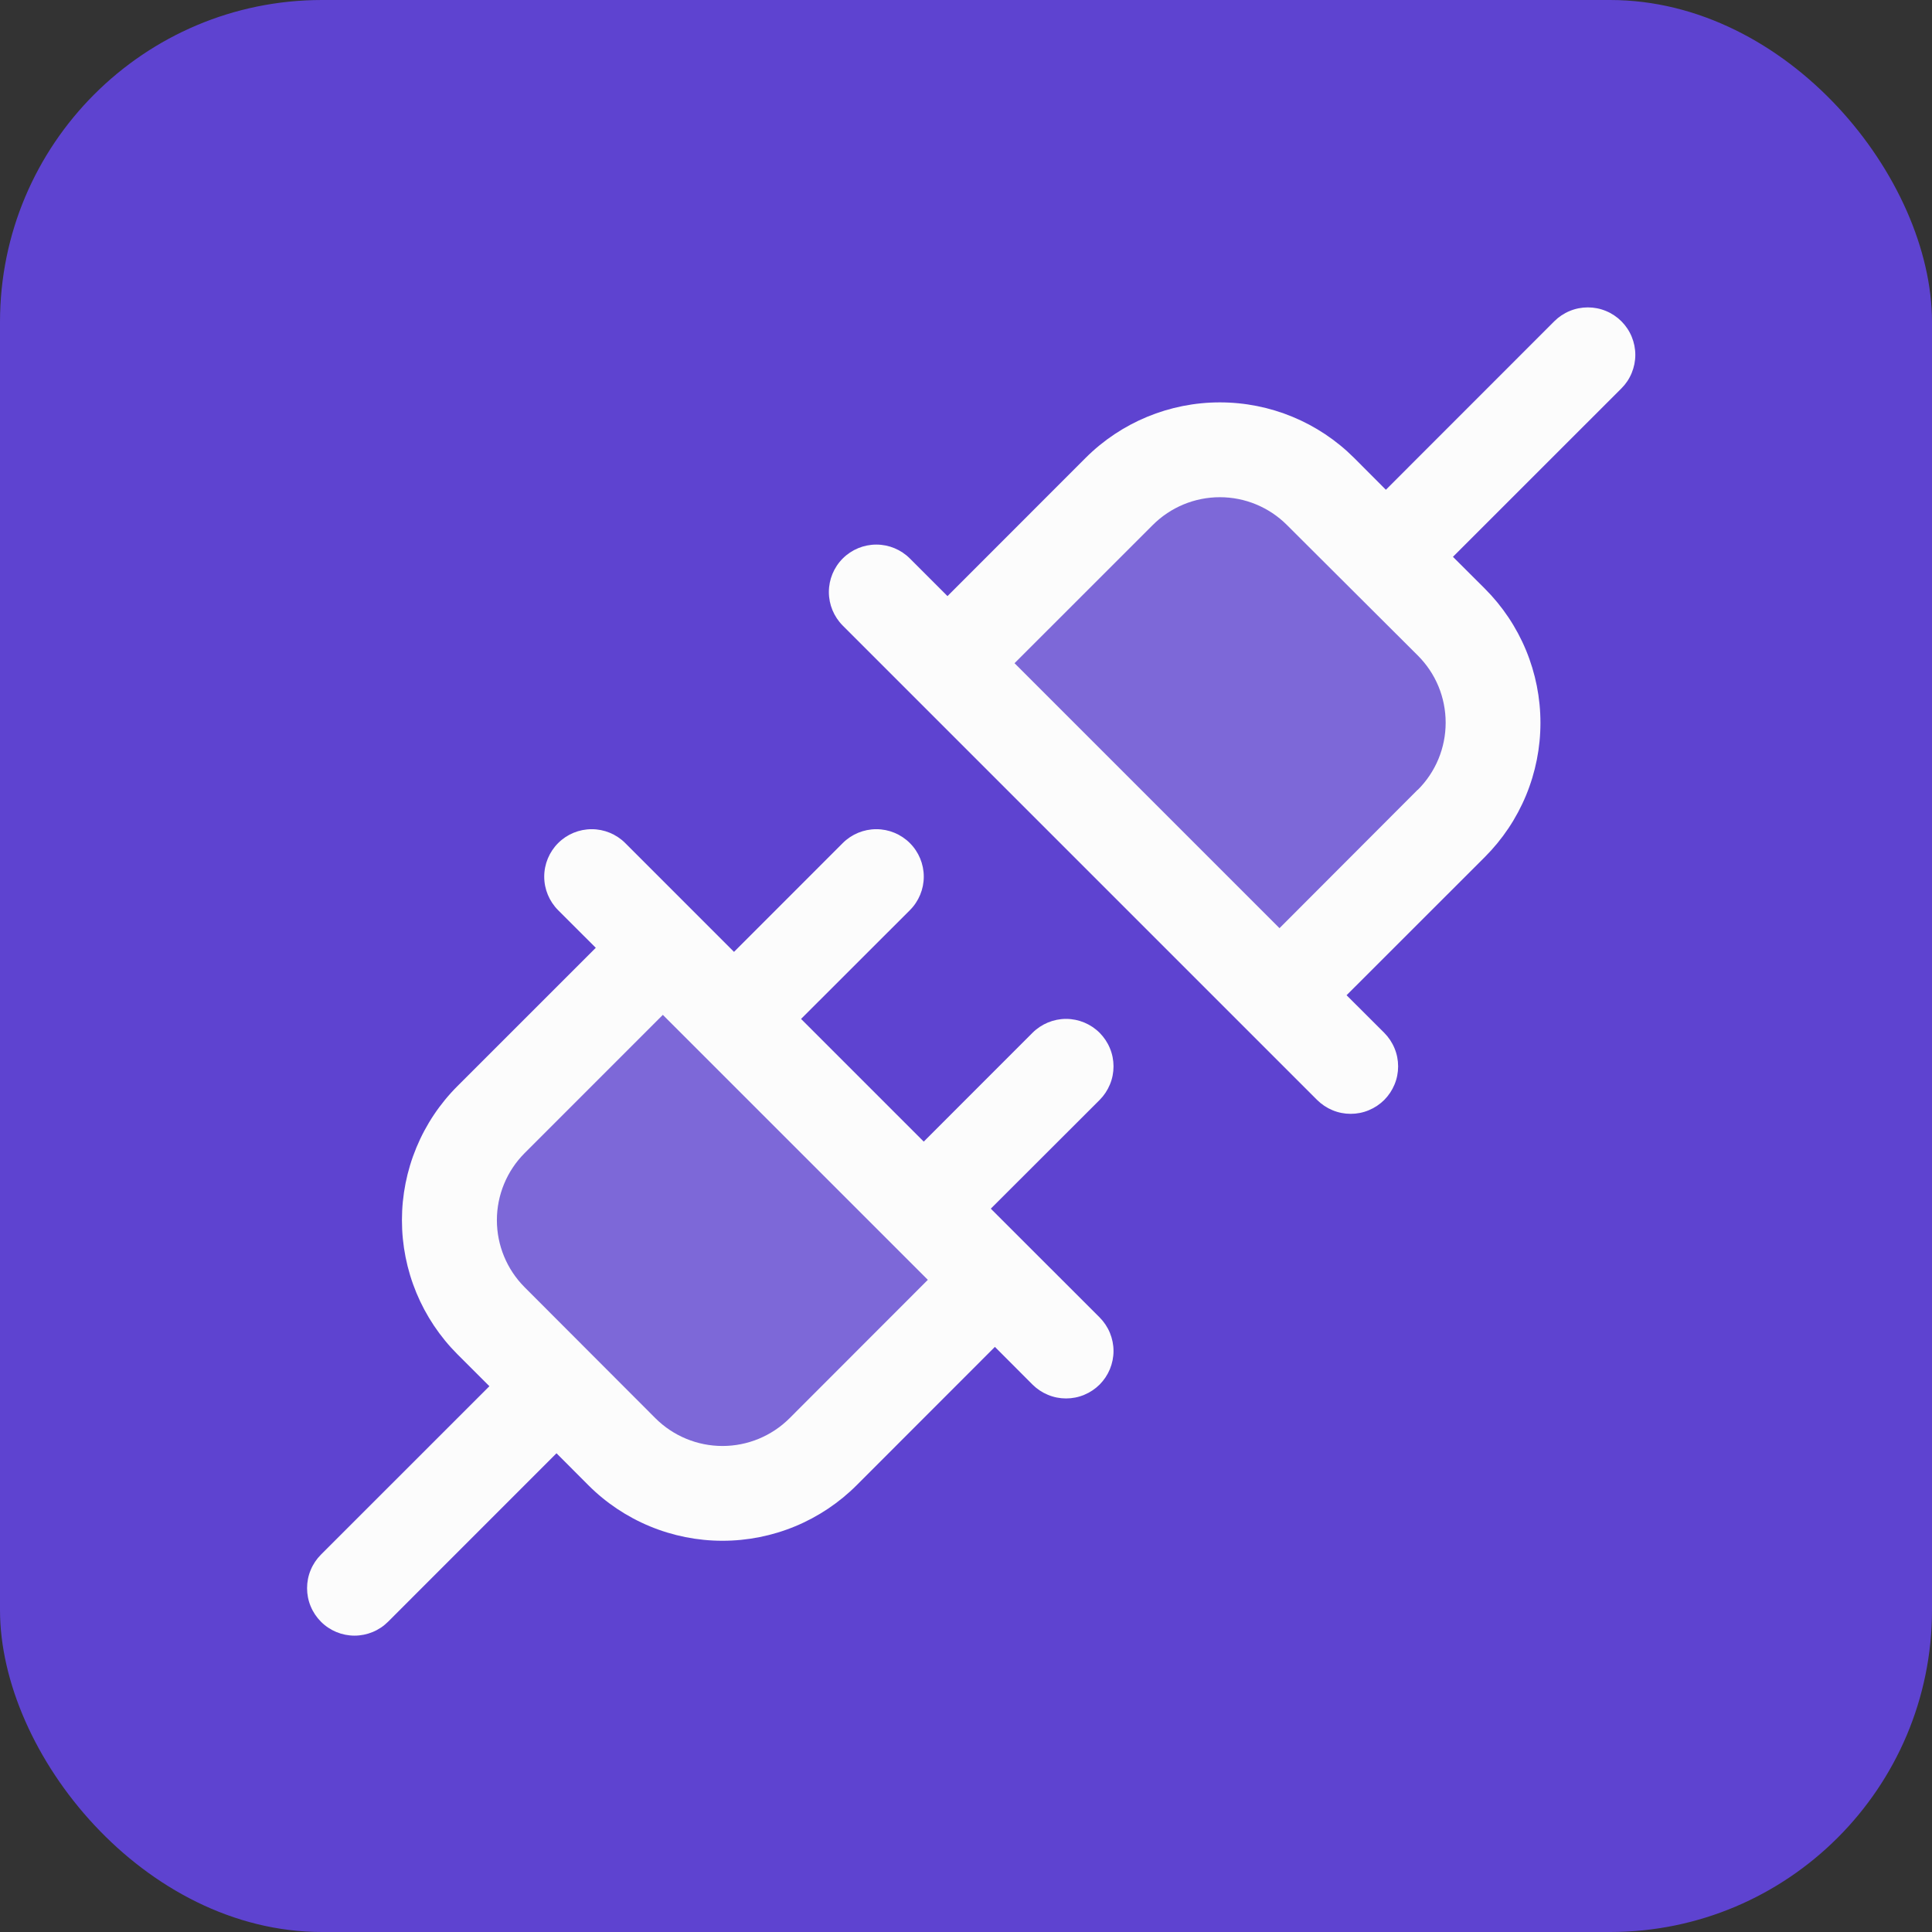
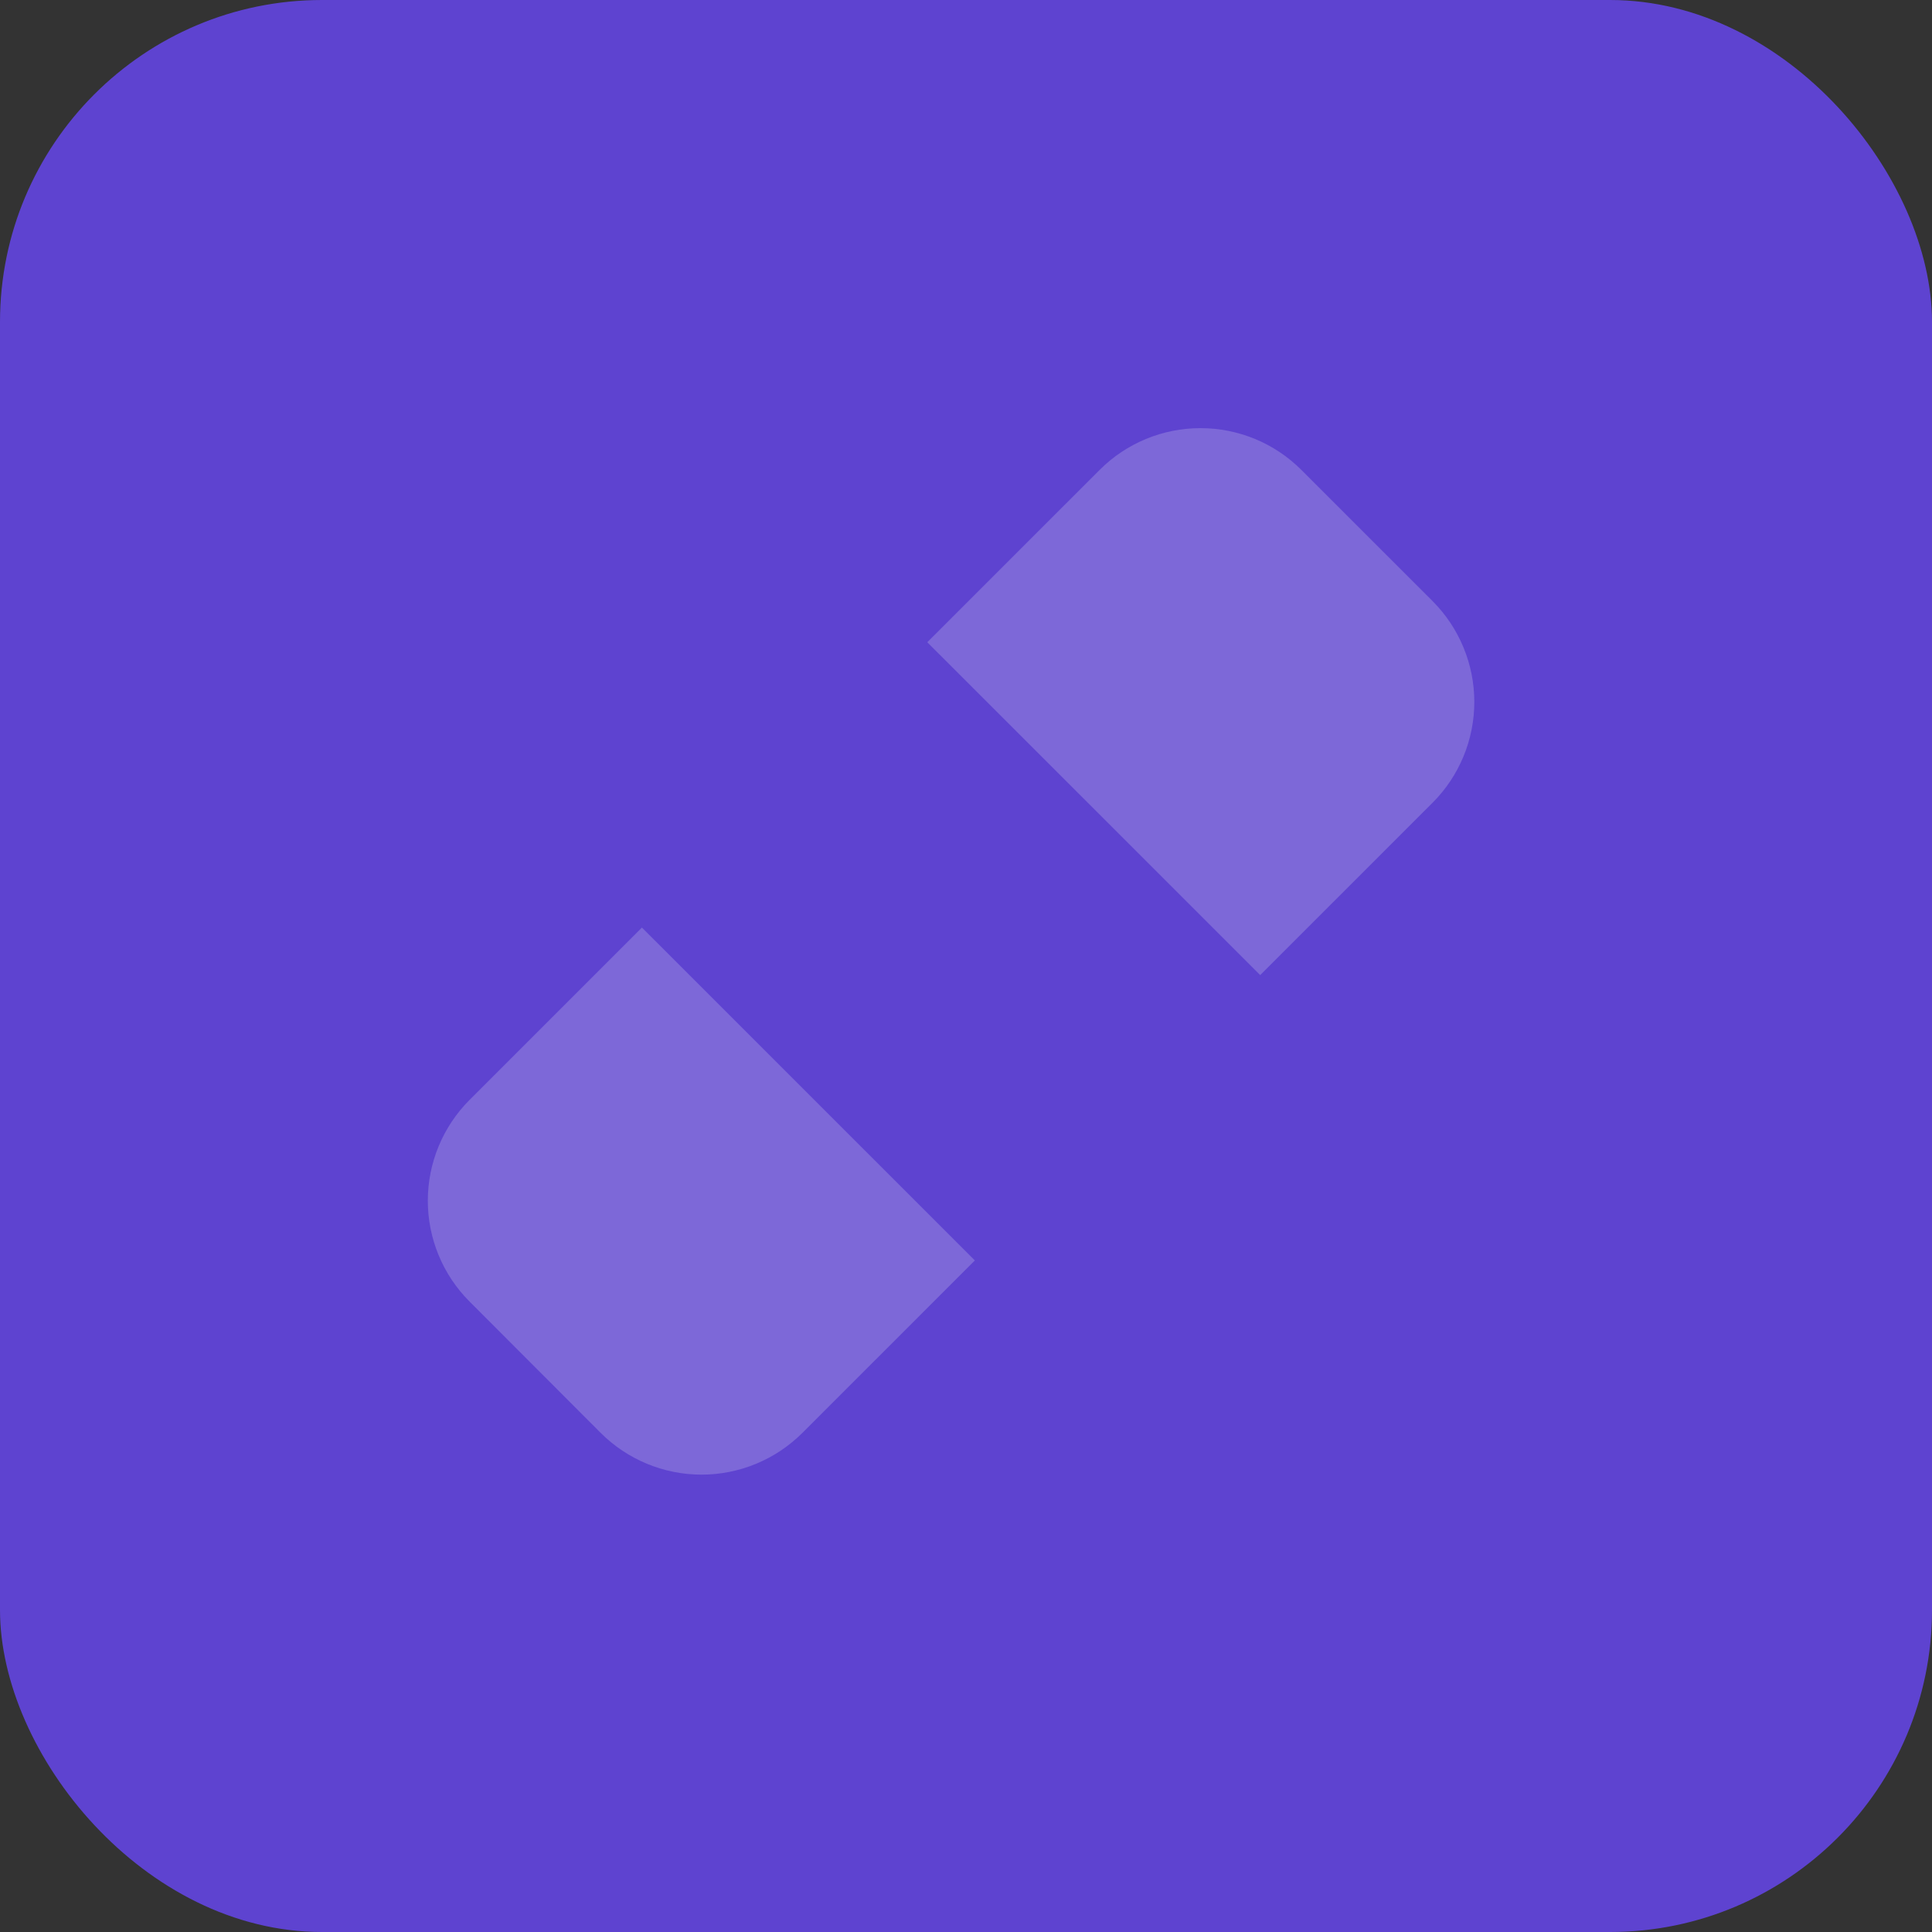
<svg xmlns="http://www.w3.org/2000/svg" width="48" height="48" viewBox="0 0 48 48" fill="none">
  <rect x="0" y="0" width="48" height="48" fill="#333333" stroke="none" />
  <rect width="48" height="48" rx="8" fill="#5E43D0" />
-   <path opacity="0.2" d="M15.948 23.045L24.22 31.316L19.936 35.599C19.271 36.263 18.37 36.637 17.43 36.637C16.49 36.637 15.588 36.263 14.923 35.599L11.665 32.336C11.002 31.672 10.629 30.771 10.629 29.832C10.629 28.893 11.002 27.992 11.665 27.328L15.948 23.045ZM35.593 14.935L32.33 11.673C31.666 11.009 30.765 10.637 29.826 10.637C28.887 10.637 27.986 11.009 27.322 11.673L23.038 15.956L31.309 24.226L35.593 19.943C36.256 19.279 36.629 18.378 36.629 17.439C36.629 16.5 36.256 15.6 35.593 14.935Z" fill="#FCFCFC" />
-   <path d="M27.32 25.66C27.21 25.55 27.08 25.464 26.937 25.404C26.794 25.345 26.641 25.314 26.486 25.314C26.331 25.314 26.178 25.345 26.035 25.404C25.891 25.464 25.762 25.55 25.652 25.66L22.95 28.363L19.902 25.315L22.605 22.614C22.827 22.392 22.951 22.093 22.951 21.78C22.951 21.467 22.827 21.167 22.605 20.946C22.384 20.725 22.084 20.601 21.772 20.601C21.459 20.601 21.159 20.725 20.938 20.946L18.236 23.649L15.534 20.946C15.313 20.725 15.013 20.601 14.701 20.601C14.388 20.601 14.088 20.725 13.867 20.946C13.646 21.167 13.521 21.467 13.521 21.78C13.521 22.093 13.646 22.392 13.867 22.614L14.802 23.548L11.367 26.982C10.929 27.419 10.582 27.939 10.345 28.511C10.108 29.083 9.986 29.696 9.986 30.315C9.986 30.934 10.108 31.547 10.345 32.12C10.582 32.691 10.929 33.211 11.367 33.649L12.159 34.44L7.974 38.624C7.865 38.733 7.778 38.863 7.719 39.006C7.659 39.149 7.629 39.303 7.629 39.458C7.629 39.612 7.659 39.766 7.719 39.909C7.778 40.052 7.865 40.182 7.974 40.291C8.195 40.513 8.495 40.637 8.808 40.637C8.963 40.637 9.116 40.606 9.259 40.547C9.402 40.488 9.532 40.401 9.642 40.291L13.826 36.106L14.617 36.899C15.054 37.337 15.574 37.684 16.146 37.921C16.718 38.158 17.331 38.28 17.95 38.28C18.57 38.28 19.183 38.158 19.755 37.921C20.327 37.684 20.846 37.337 21.284 36.899L24.718 33.463L25.652 34.399C25.762 34.508 25.892 34.595 26.035 34.654C26.178 34.714 26.331 34.744 26.486 34.744C26.641 34.744 26.794 34.714 26.937 34.654C27.08 34.595 27.21 34.508 27.32 34.399C27.429 34.289 27.516 34.159 27.575 34.016C27.634 33.873 27.665 33.72 27.665 33.565C27.665 33.41 27.634 33.257 27.575 33.114C27.516 32.971 27.429 32.841 27.32 32.731L24.616 30.029L27.32 27.328C27.429 27.218 27.516 27.088 27.575 26.945C27.635 26.802 27.665 26.649 27.665 26.494C27.665 26.339 27.635 26.186 27.575 26.043C27.516 25.899 27.429 25.77 27.32 25.66ZM19.616 35.236C19.174 35.677 18.575 35.925 17.95 35.925C17.326 35.925 16.726 35.677 16.284 35.236L13.034 31.981C12.593 31.539 12.345 30.94 12.345 30.315C12.345 29.69 12.593 29.091 13.034 28.649L16.468 25.214L23.052 31.797L19.616 35.236ZM40.283 7.982C40.174 7.873 40.044 7.786 39.901 7.727C39.758 7.667 39.604 7.637 39.45 7.637C39.295 7.637 39.141 7.667 38.998 7.727C38.855 7.786 38.725 7.873 38.616 7.982L34.432 12.168L33.641 11.375C32.756 10.492 31.557 9.997 30.307 9.997C29.057 9.997 27.858 10.492 26.973 11.375L23.54 14.81L22.605 13.875C22.384 13.654 22.084 13.53 21.772 13.53C21.459 13.53 21.159 13.654 20.938 13.875C20.717 14.096 20.593 14.396 20.593 14.709C20.593 15.021 20.717 15.321 20.938 15.543L32.723 27.328C32.833 27.437 32.963 27.524 33.106 27.583C33.249 27.643 33.402 27.673 33.557 27.673C33.712 27.673 33.865 27.643 34.008 27.583C34.151 27.524 34.281 27.437 34.391 27.328C34.5 27.218 34.587 27.088 34.646 26.945C34.706 26.802 34.736 26.649 34.736 26.494C34.736 26.339 34.706 26.186 34.646 26.043C34.587 25.9 34.5 25.77 34.391 25.66L33.455 24.726L36.891 21.292C37.328 20.855 37.676 20.335 37.913 19.763C38.15 19.191 38.272 18.578 38.272 17.959C38.272 17.339 38.15 16.726 37.913 16.154C37.676 15.582 37.328 15.062 36.891 14.625L36.098 13.834L40.283 9.65C40.393 9.541 40.48 9.411 40.539 9.267C40.598 9.124 40.629 8.971 40.629 8.816C40.629 8.661 40.598 8.508 40.539 8.365C40.48 8.222 40.393 8.092 40.283 7.982ZM35.223 19.62L31.789 23.06L25.206 16.477L28.641 13.043C29.083 12.601 29.682 12.353 30.307 12.353C30.932 12.353 31.531 12.601 31.973 13.043L35.223 16.284C35.443 16.503 35.618 16.763 35.737 17.049C35.856 17.336 35.917 17.644 35.917 17.954C35.917 18.265 35.856 18.572 35.737 18.859C35.618 19.145 35.443 19.406 35.223 19.625V19.62Z" fill="#FCFCFC" />
+   <path opacity="0.2" d="M15.948 23.045L24.22 31.316L19.936 35.599C19.271 36.263 18.37 36.637 17.43 36.637C16.49 36.637 15.588 36.263 14.923 35.599L11.665 32.336C11.002 31.672 10.629 30.771 10.629 29.832C10.629 28.893 11.002 27.992 11.665 27.328ZM35.593 14.935L32.33 11.673C31.666 11.009 30.765 10.637 29.826 10.637C28.887 10.637 27.986 11.009 27.322 11.673L23.038 15.956L31.309 24.226L35.593 19.943C36.256 19.279 36.629 18.378 36.629 17.439C36.629 16.5 36.256 15.6 35.593 14.935Z" fill="#FCFCFC" />
</svg>